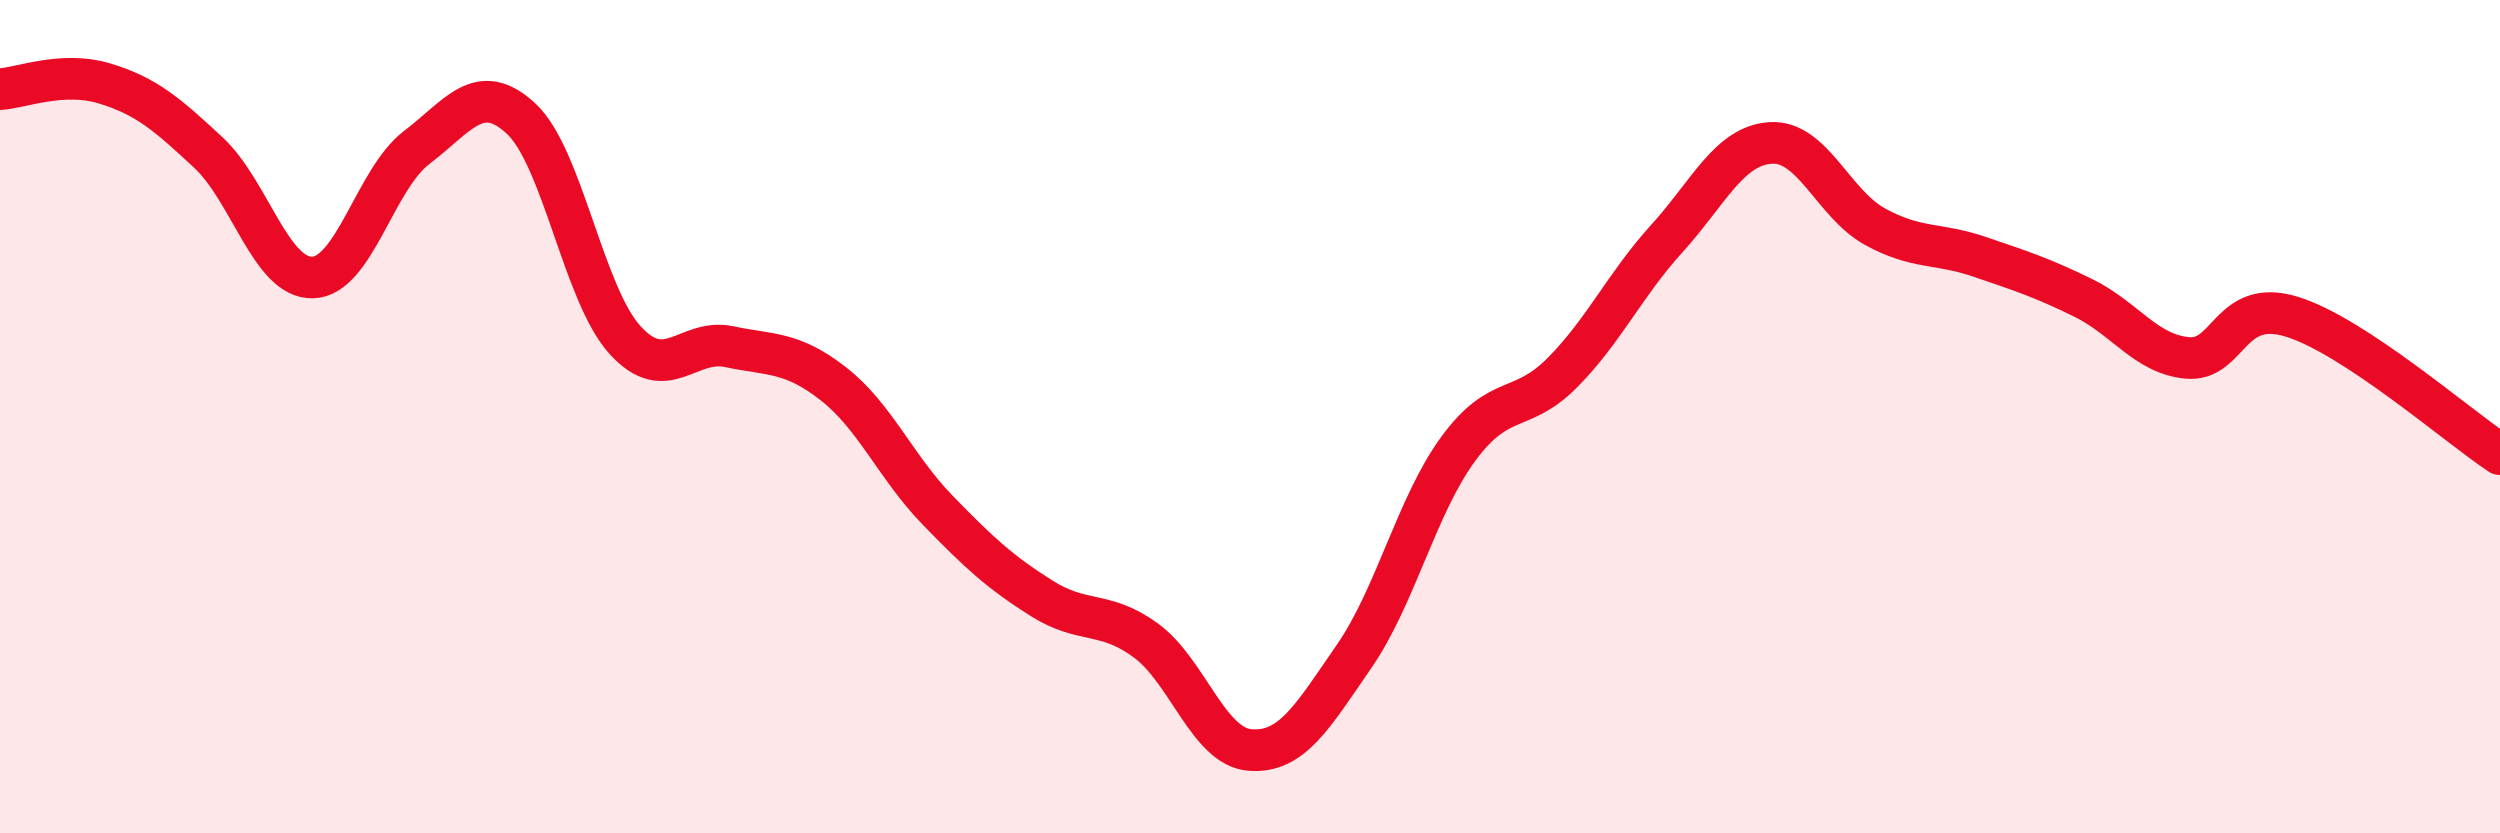
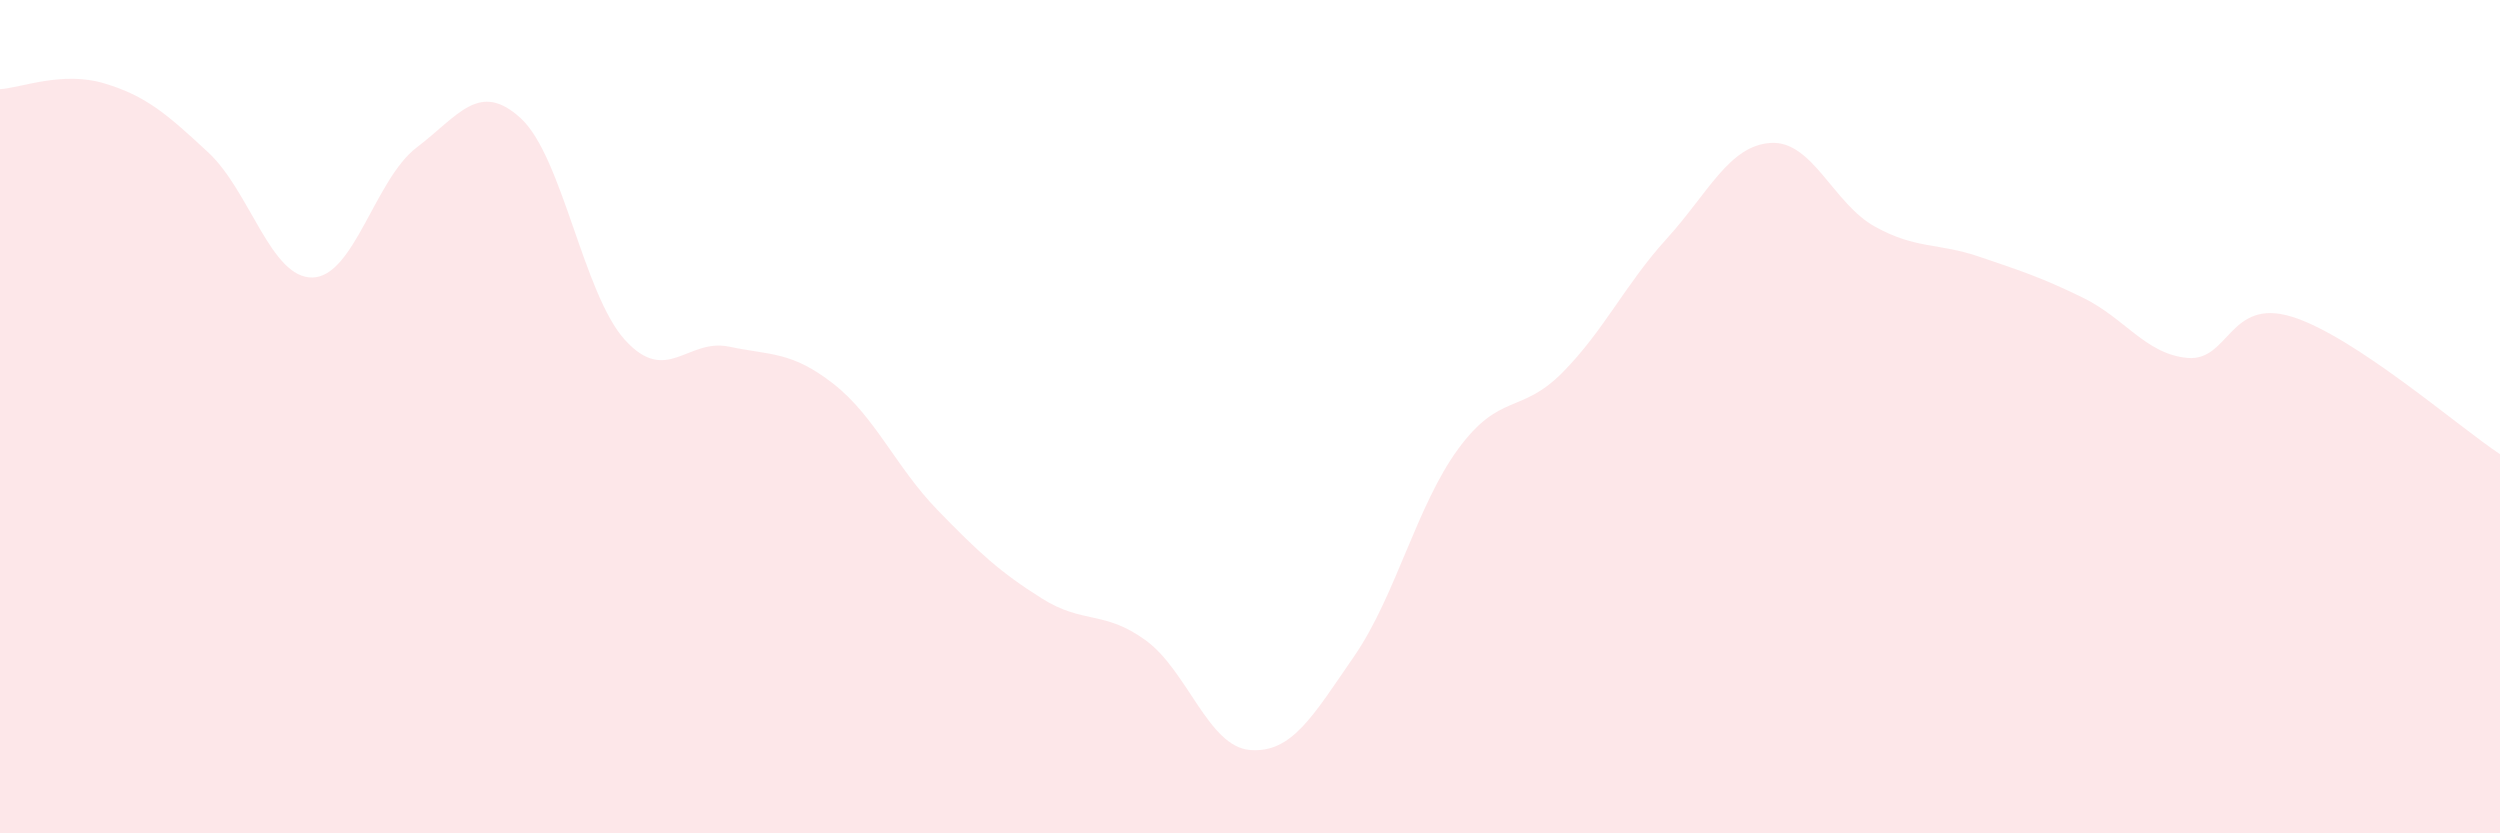
<svg xmlns="http://www.w3.org/2000/svg" width="60" height="20" viewBox="0 0 60 20">
  <path d="M 0,2.14 C 0.5,2.11 1.5,1.7 2.5,2 C 3.5,2.3 4,2.73 5,3.66 C 6,4.59 6.5,6.68 7.5,6.66 C 8.5,6.64 9,4.3 10,3.54 C 11,2.78 11.5,1.92 12.5,2.84 C 13.5,3.76 14,7.06 15,8.16 C 16,9.26 16.5,8.11 17.5,8.32 C 18.5,8.53 19,8.43 20,9.21 C 21,9.99 21.5,11.21 22.5,12.24 C 23.5,13.27 24,13.73 25,14.36 C 26,14.99 26.5,14.64 27.5,15.37 C 28.5,16.1 29,17.92 30,18 C 31,18.08 31.5,17.2 32.5,15.75 C 33.5,14.3 34,12.13 35,10.77 C 36,9.41 36.5,9.95 37.5,8.94 C 38.5,7.93 39,6.83 40,5.73 C 41,4.63 41.5,3.49 42.5,3.43 C 43.5,3.37 44,4.89 45,5.44 C 46,5.99 46.5,5.82 47.5,6.16 C 48.5,6.5 49,6.66 50,7.15 C 51,7.64 51.5,8.5 52.5,8.59 C 53.5,8.68 53.5,7.14 55,7.6 C 56.5,8.06 59,10.24 60,10.9L60 20L0 20Z" fill="#EB0A25" opacity="0.1" stroke-linecap="round" stroke-linejoin="round" />
-   <path d="M 0,2.14 C 0.5,2.11 1.5,1.7 2.5,2 C 3.5,2.3 4,2.73 5,3.66 C 6,4.59 6.5,6.68 7.5,6.66 C 8.5,6.64 9,4.3 10,3.54 C 11,2.78 11.5,1.92 12.5,2.84 C 13.5,3.76 14,7.06 15,8.16 C 16,9.26 16.5,8.11 17.5,8.32 C 18.5,8.53 19,8.43 20,9.21 C 21,9.99 21.5,11.21 22.5,12.24 C 23.5,13.27 24,13.73 25,14.36 C 26,14.99 26.5,14.64 27.5,15.37 C 28.5,16.1 29,17.92 30,18 C 31,18.08 31.5,17.2 32.5,15.75 C 33.5,14.3 34,12.13 35,10.77 C 36,9.41 36.5,9.95 37.5,8.94 C 38.5,7.93 39,6.83 40,5.73 C 41,4.63 41.5,3.49 42.5,3.43 C 43.5,3.37 44,4.89 45,5.44 C 46,5.99 46.5,5.82 47.5,6.16 C 48.5,6.5 49,6.66 50,7.15 C 51,7.64 51.5,8.5 52.5,8.59 C 53.5,8.68 53.5,7.14 55,7.6 C 56.5,8.06 59,10.24 60,10.9" stroke="#EB0A25" stroke-width="1" fill="none" stroke-linecap="round" stroke-linejoin="round" />
</svg>